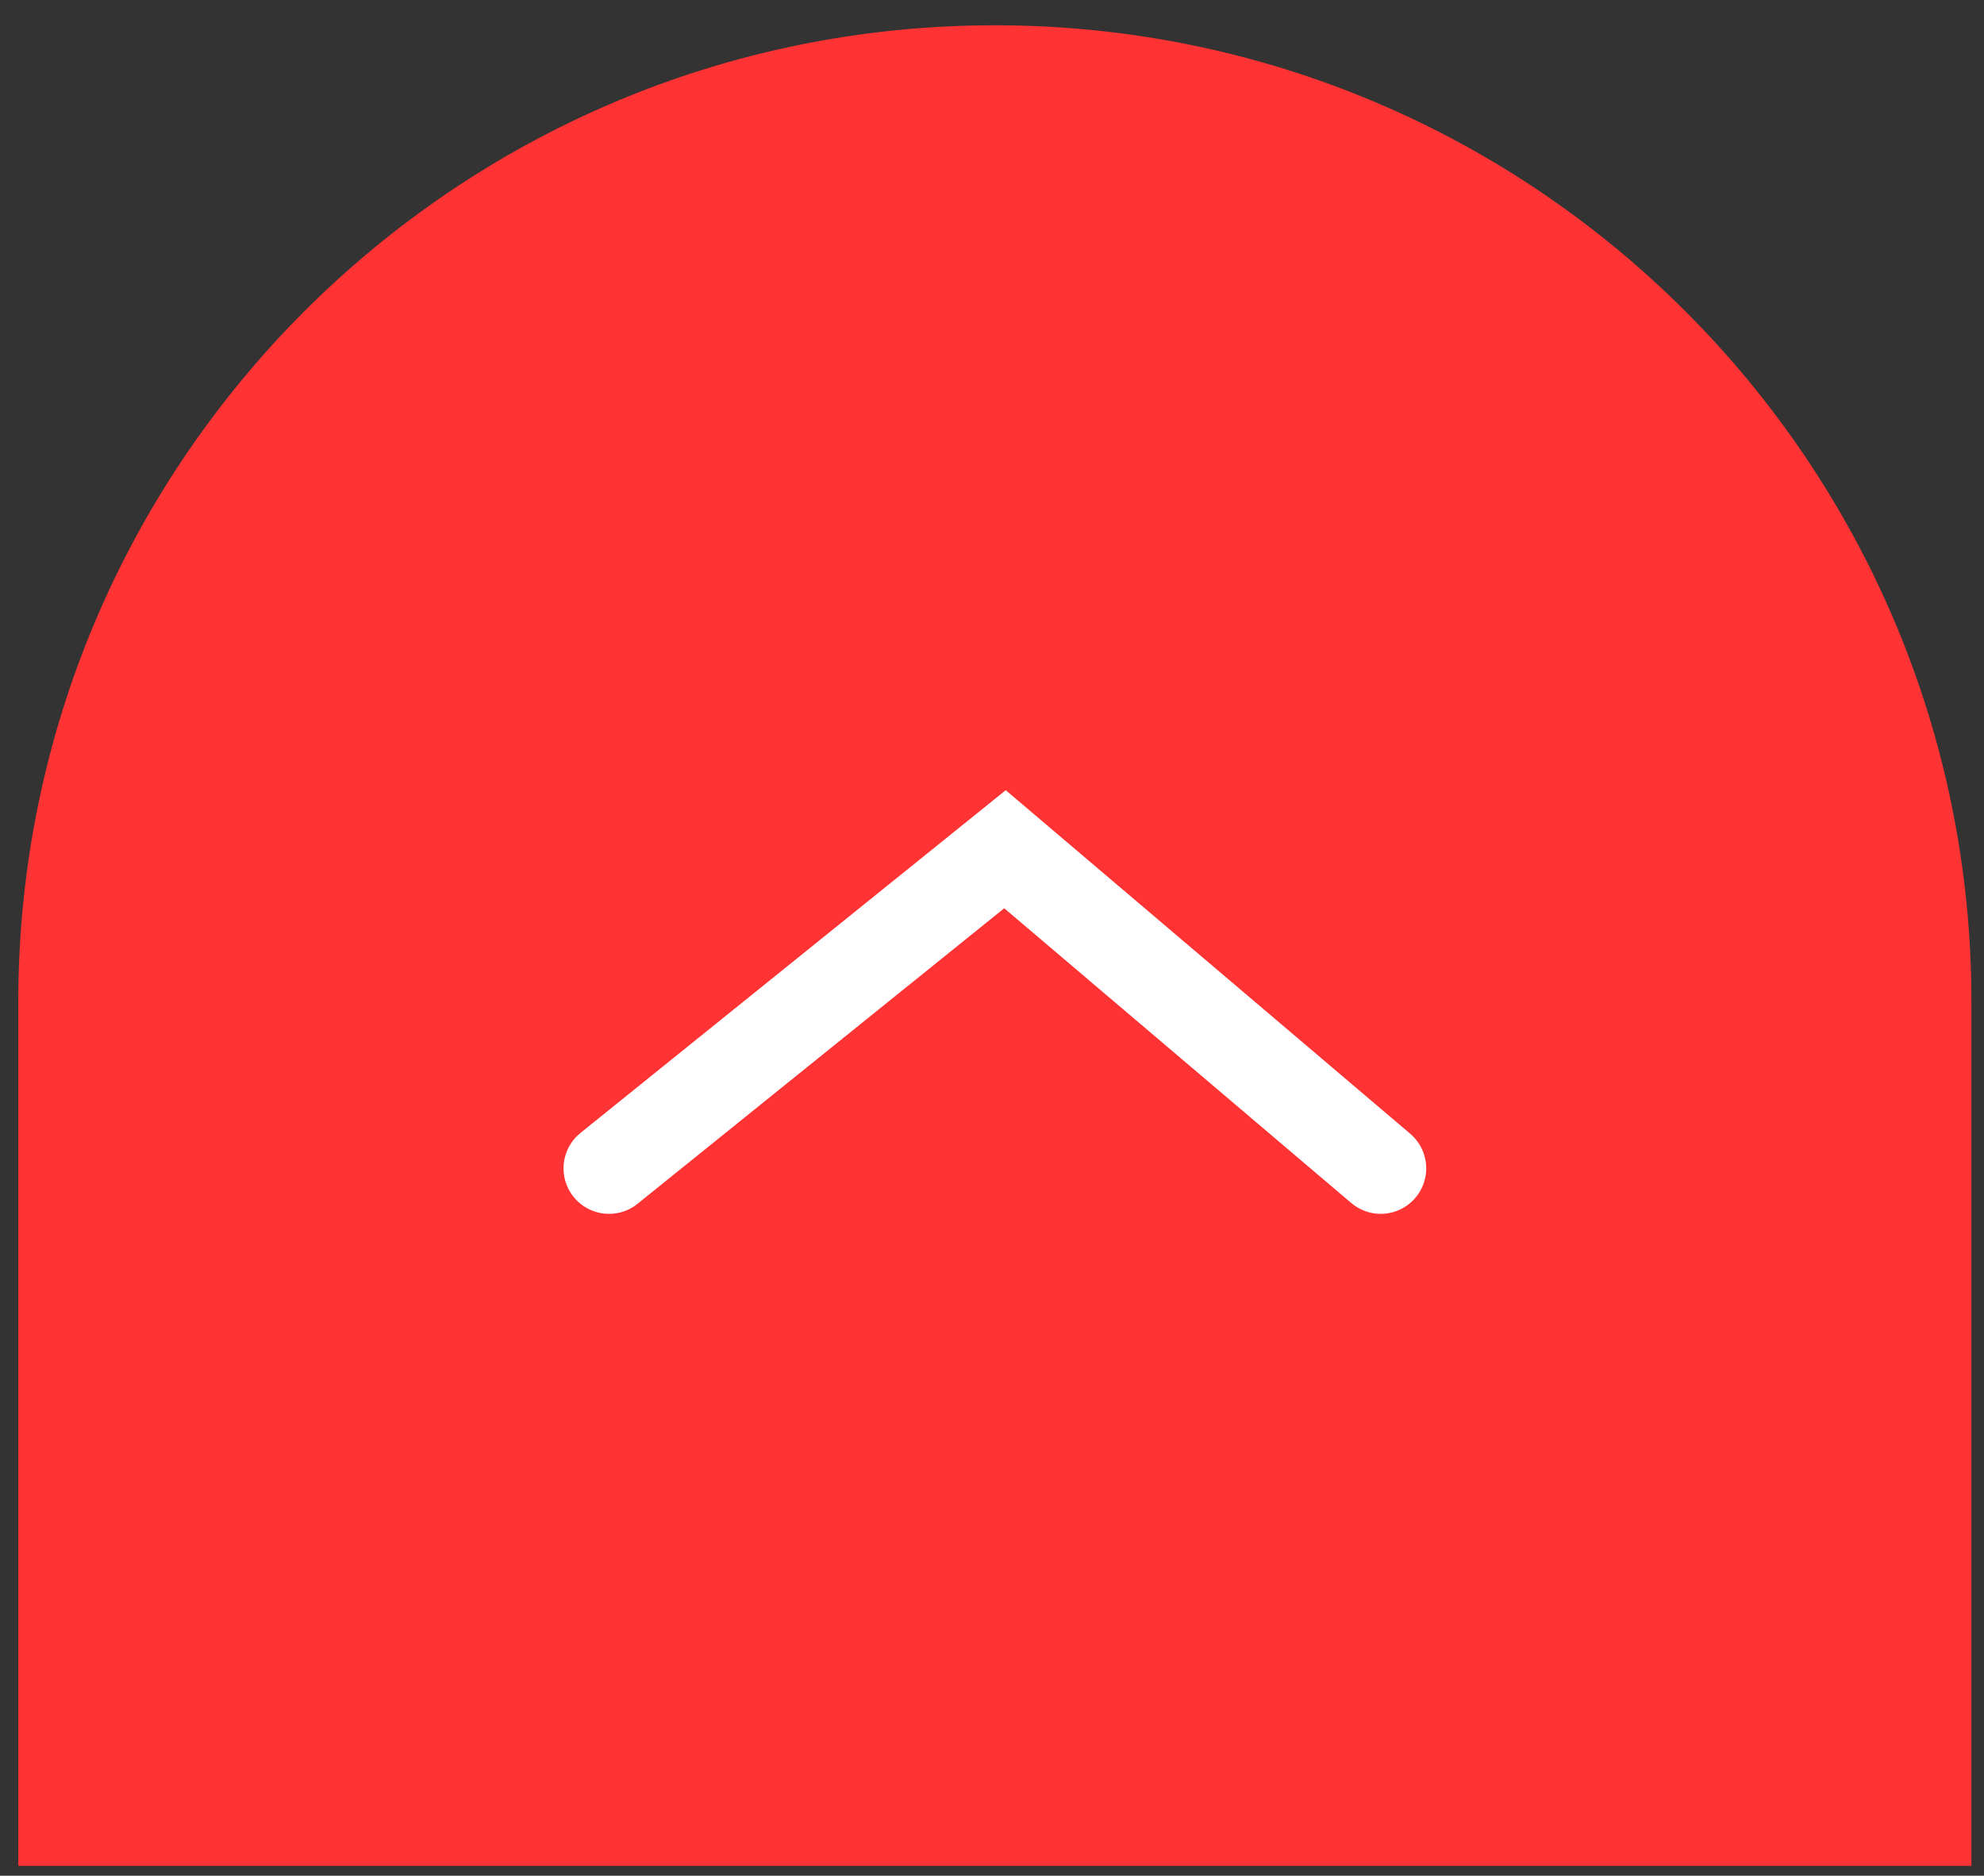
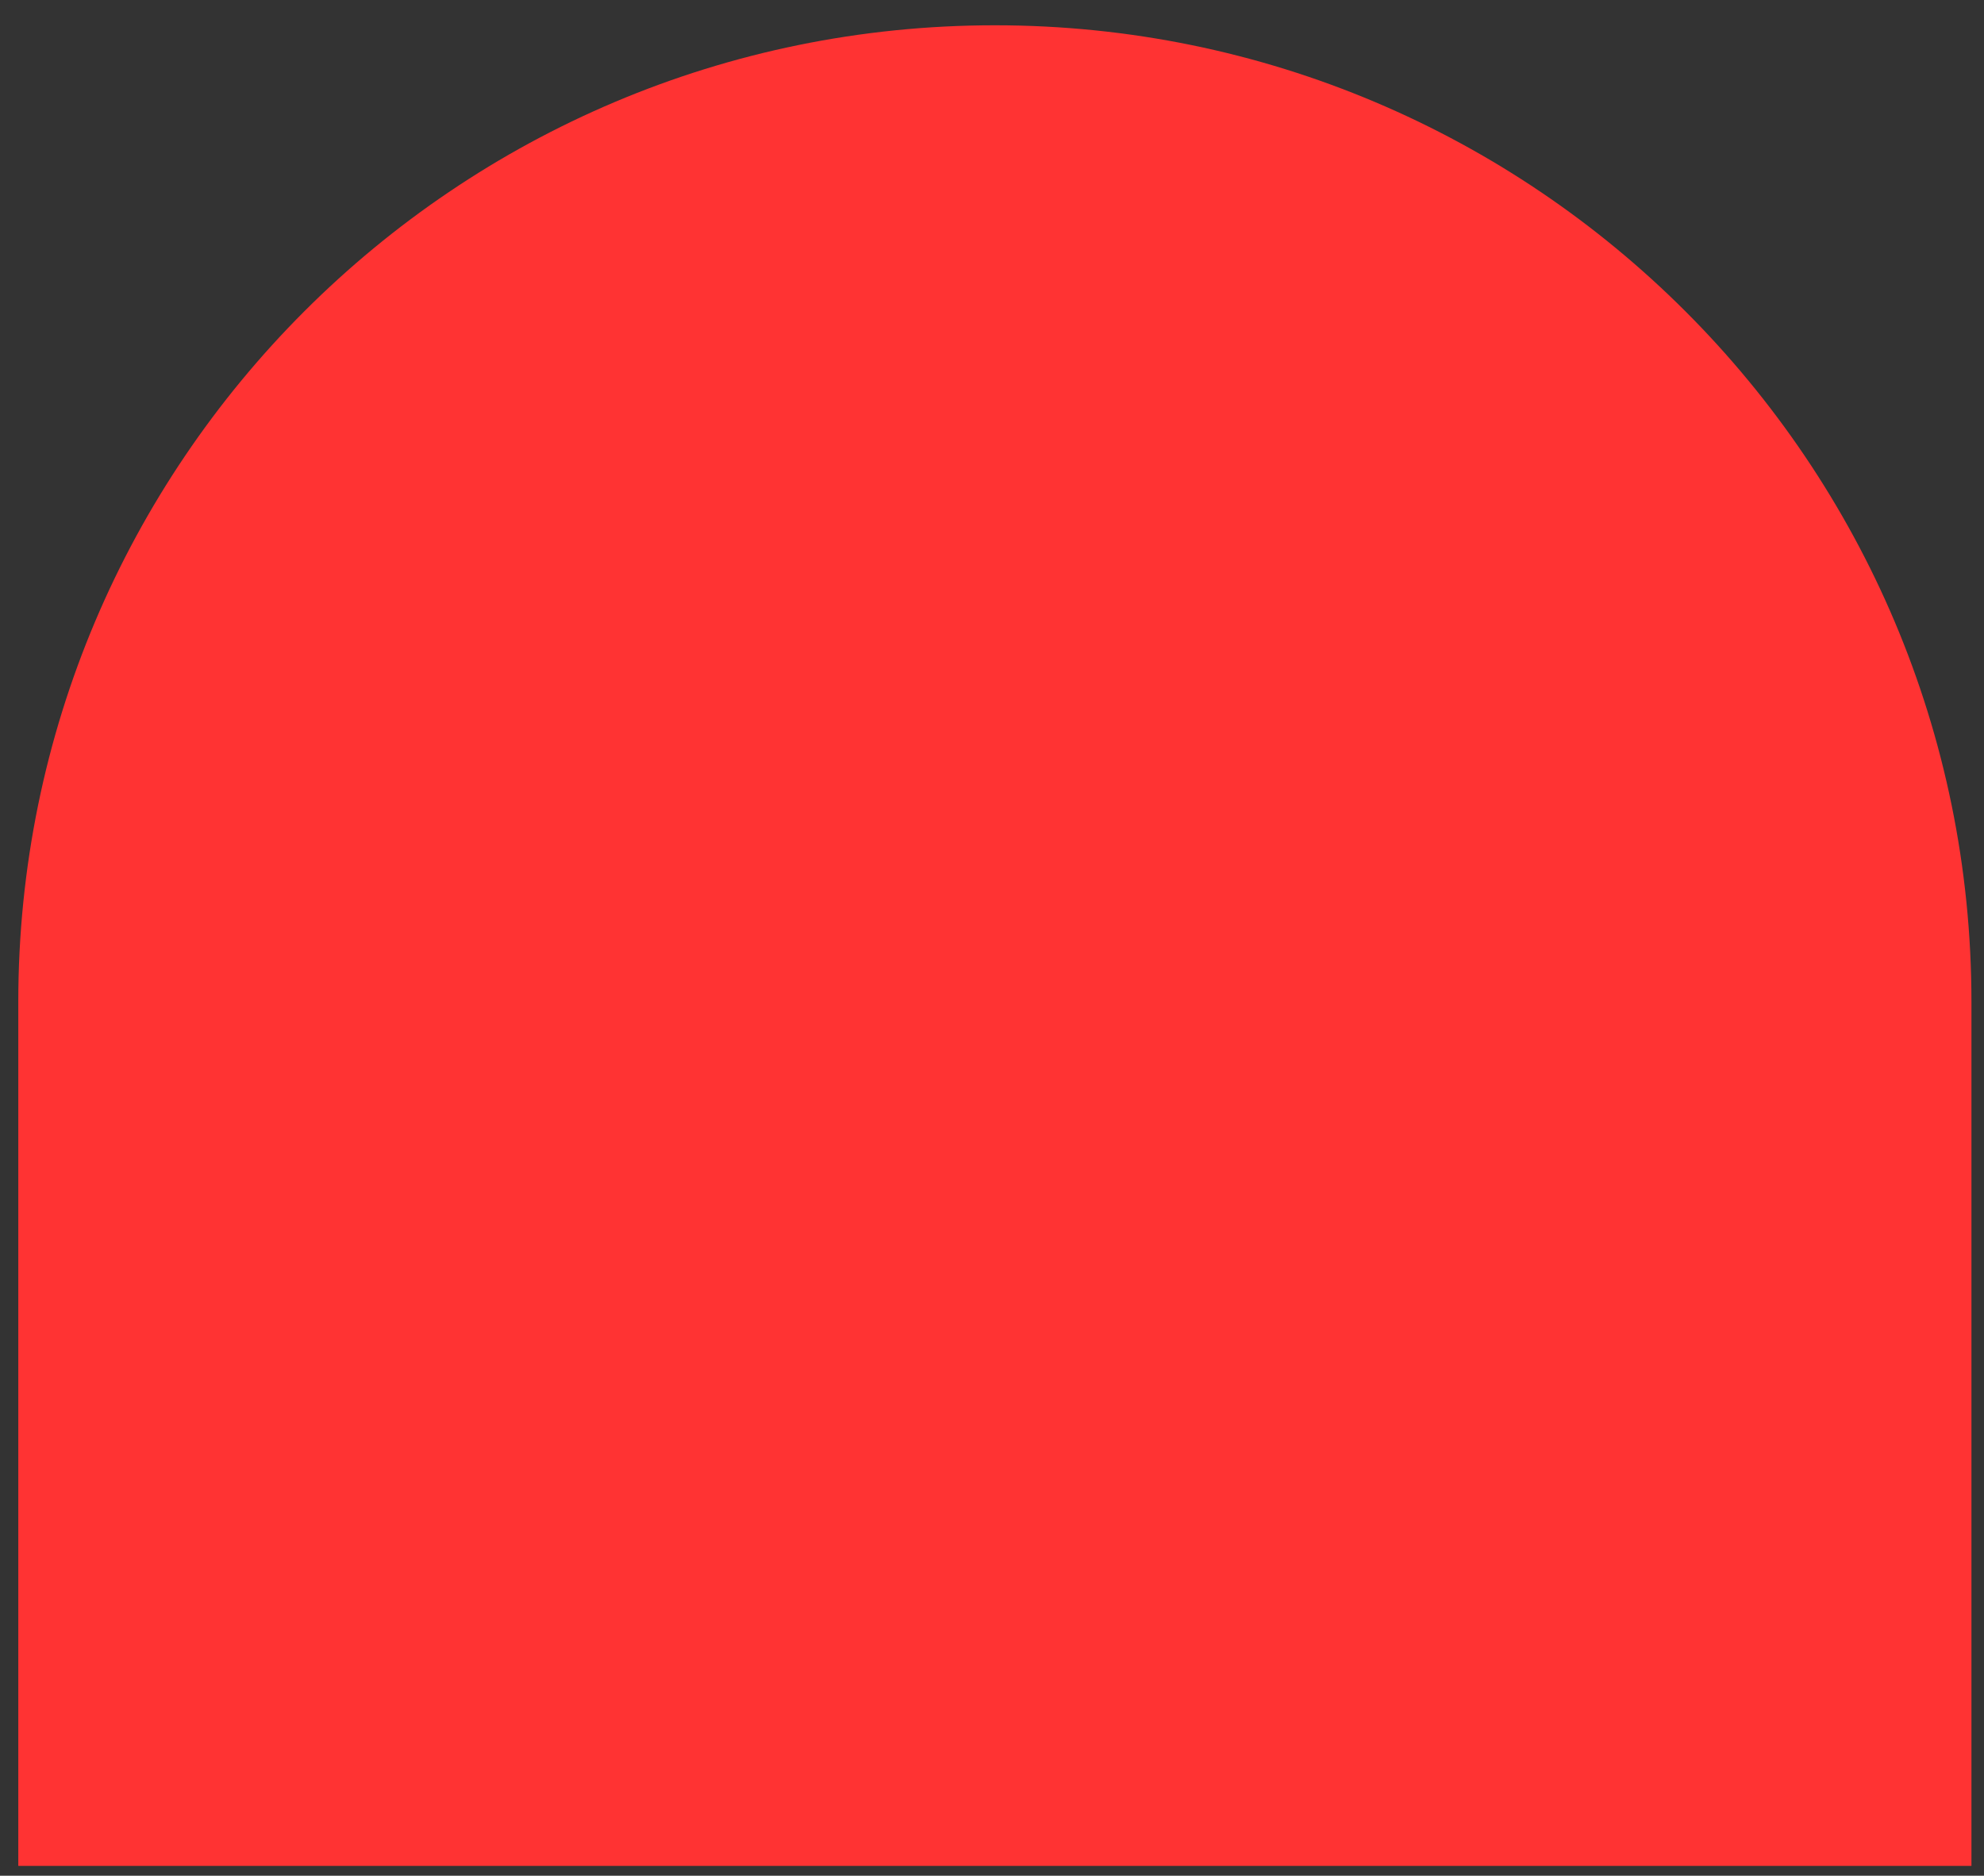
<svg xmlns="http://www.w3.org/2000/svg" width="55" height="52" viewBox="0 0 55 52" fill="none">
  <rect x="0" y="0" width="55" height="52" fill="#333333" stroke="none" />
-   <path d="M54.652 51.728L54.652 27.773C54.652 12.822 42.531 0.701 27.58 0.701C12.628 0.701 0.507 12.822 0.507 27.773L0.507 51.728L54.652 51.728Z" fill="#FF3333" />
-   <path d="M38.276 32.39L27.86 23.543L16.883 32.39" stroke="white" stroke-width="2.522" stroke-linecap="round" />
+   <path d="M54.652 51.728L54.652 27.773C54.652 12.822 42.531 0.701 27.58 0.701C12.628 0.701 0.507 12.822 0.507 27.773L0.507 51.728L54.652 51.728" fill="#FF3333" />
</svg>